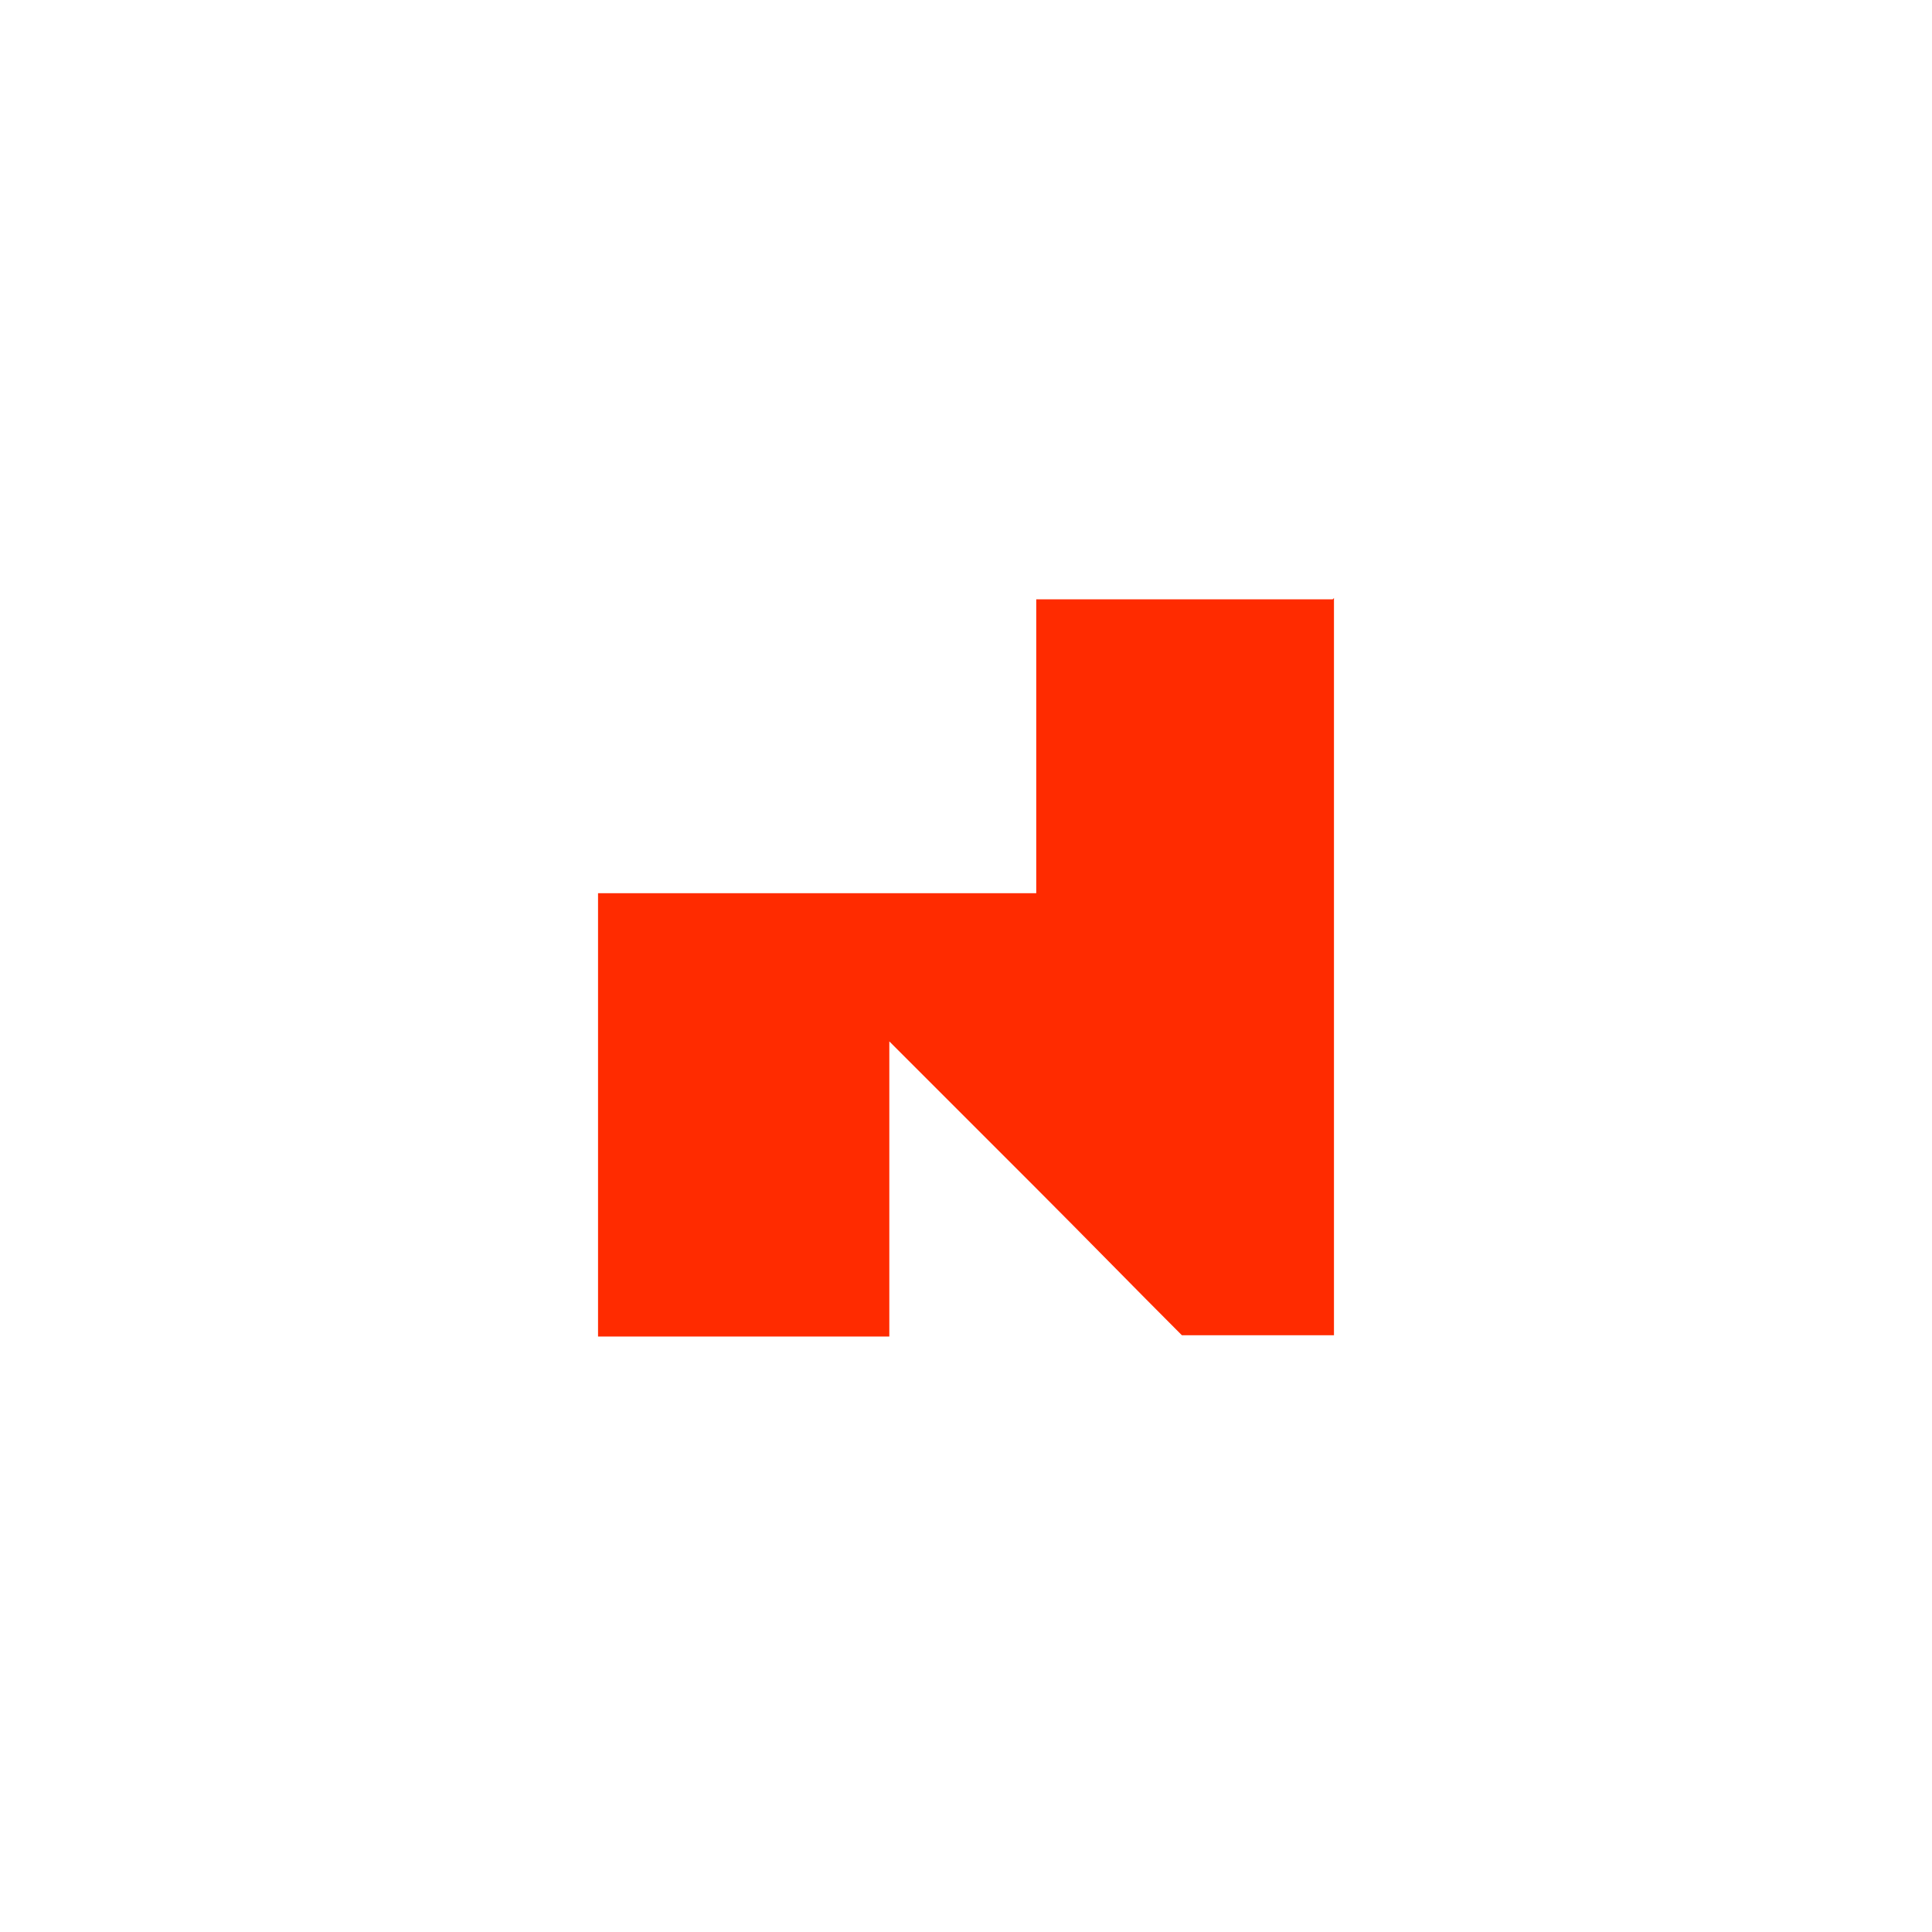
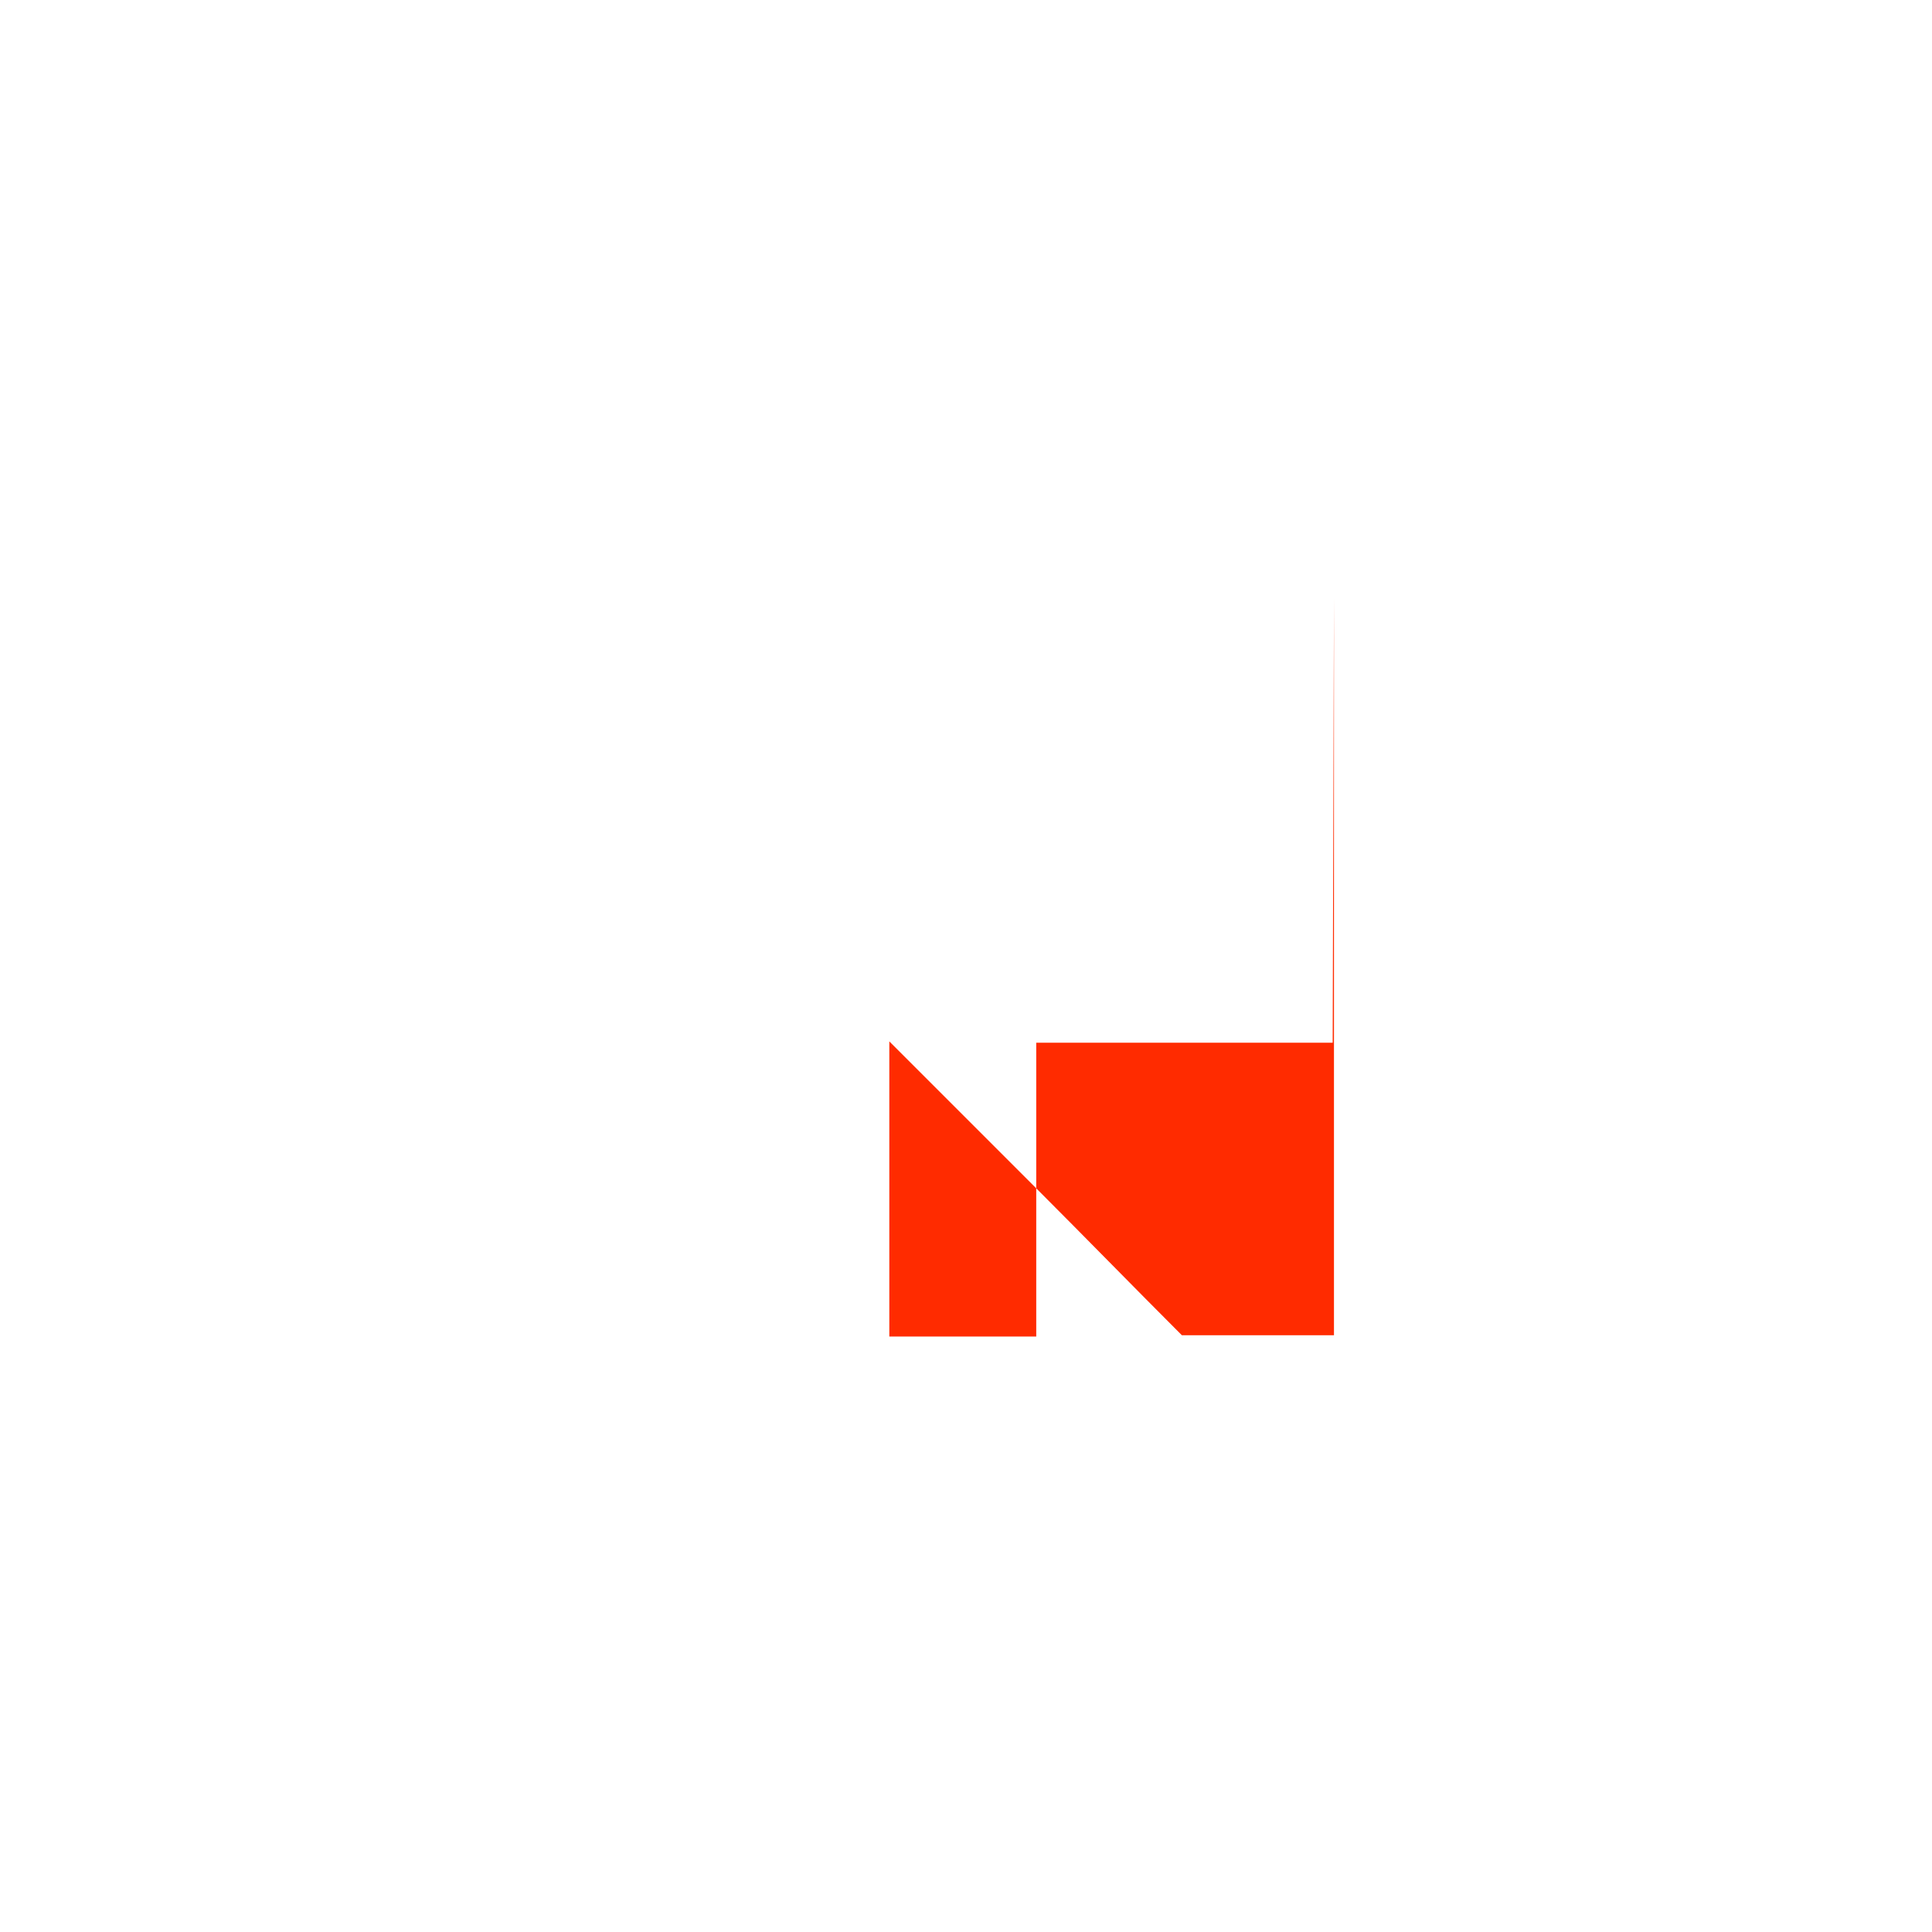
<svg xmlns="http://www.w3.org/2000/svg" id="Layer_1" version="1.1" viewBox="0 0 149.9 149.9">
  <defs>
    <style>
      .st0 {
        fill: #ff2b00;
      }
    </style>
  </defs>
-   <path class="st0" d="M103.5,46.4v57.2h-11.8c-3.8-3.8-7.5-7.6-11.3-11.4-3.8-3.8-7.6-7.6-11.4-11.4v22.9h-22.6v-34.4h34v-22.8h23Z" />
+   <path class="st0" d="M103.5,46.4v57.2h-11.8c-3.8-3.8-7.5-7.6-11.3-11.4-3.8-3.8-7.6-7.6-11.4-11.4v22.9h-22.6h34v-22.8h23Z" />
</svg>